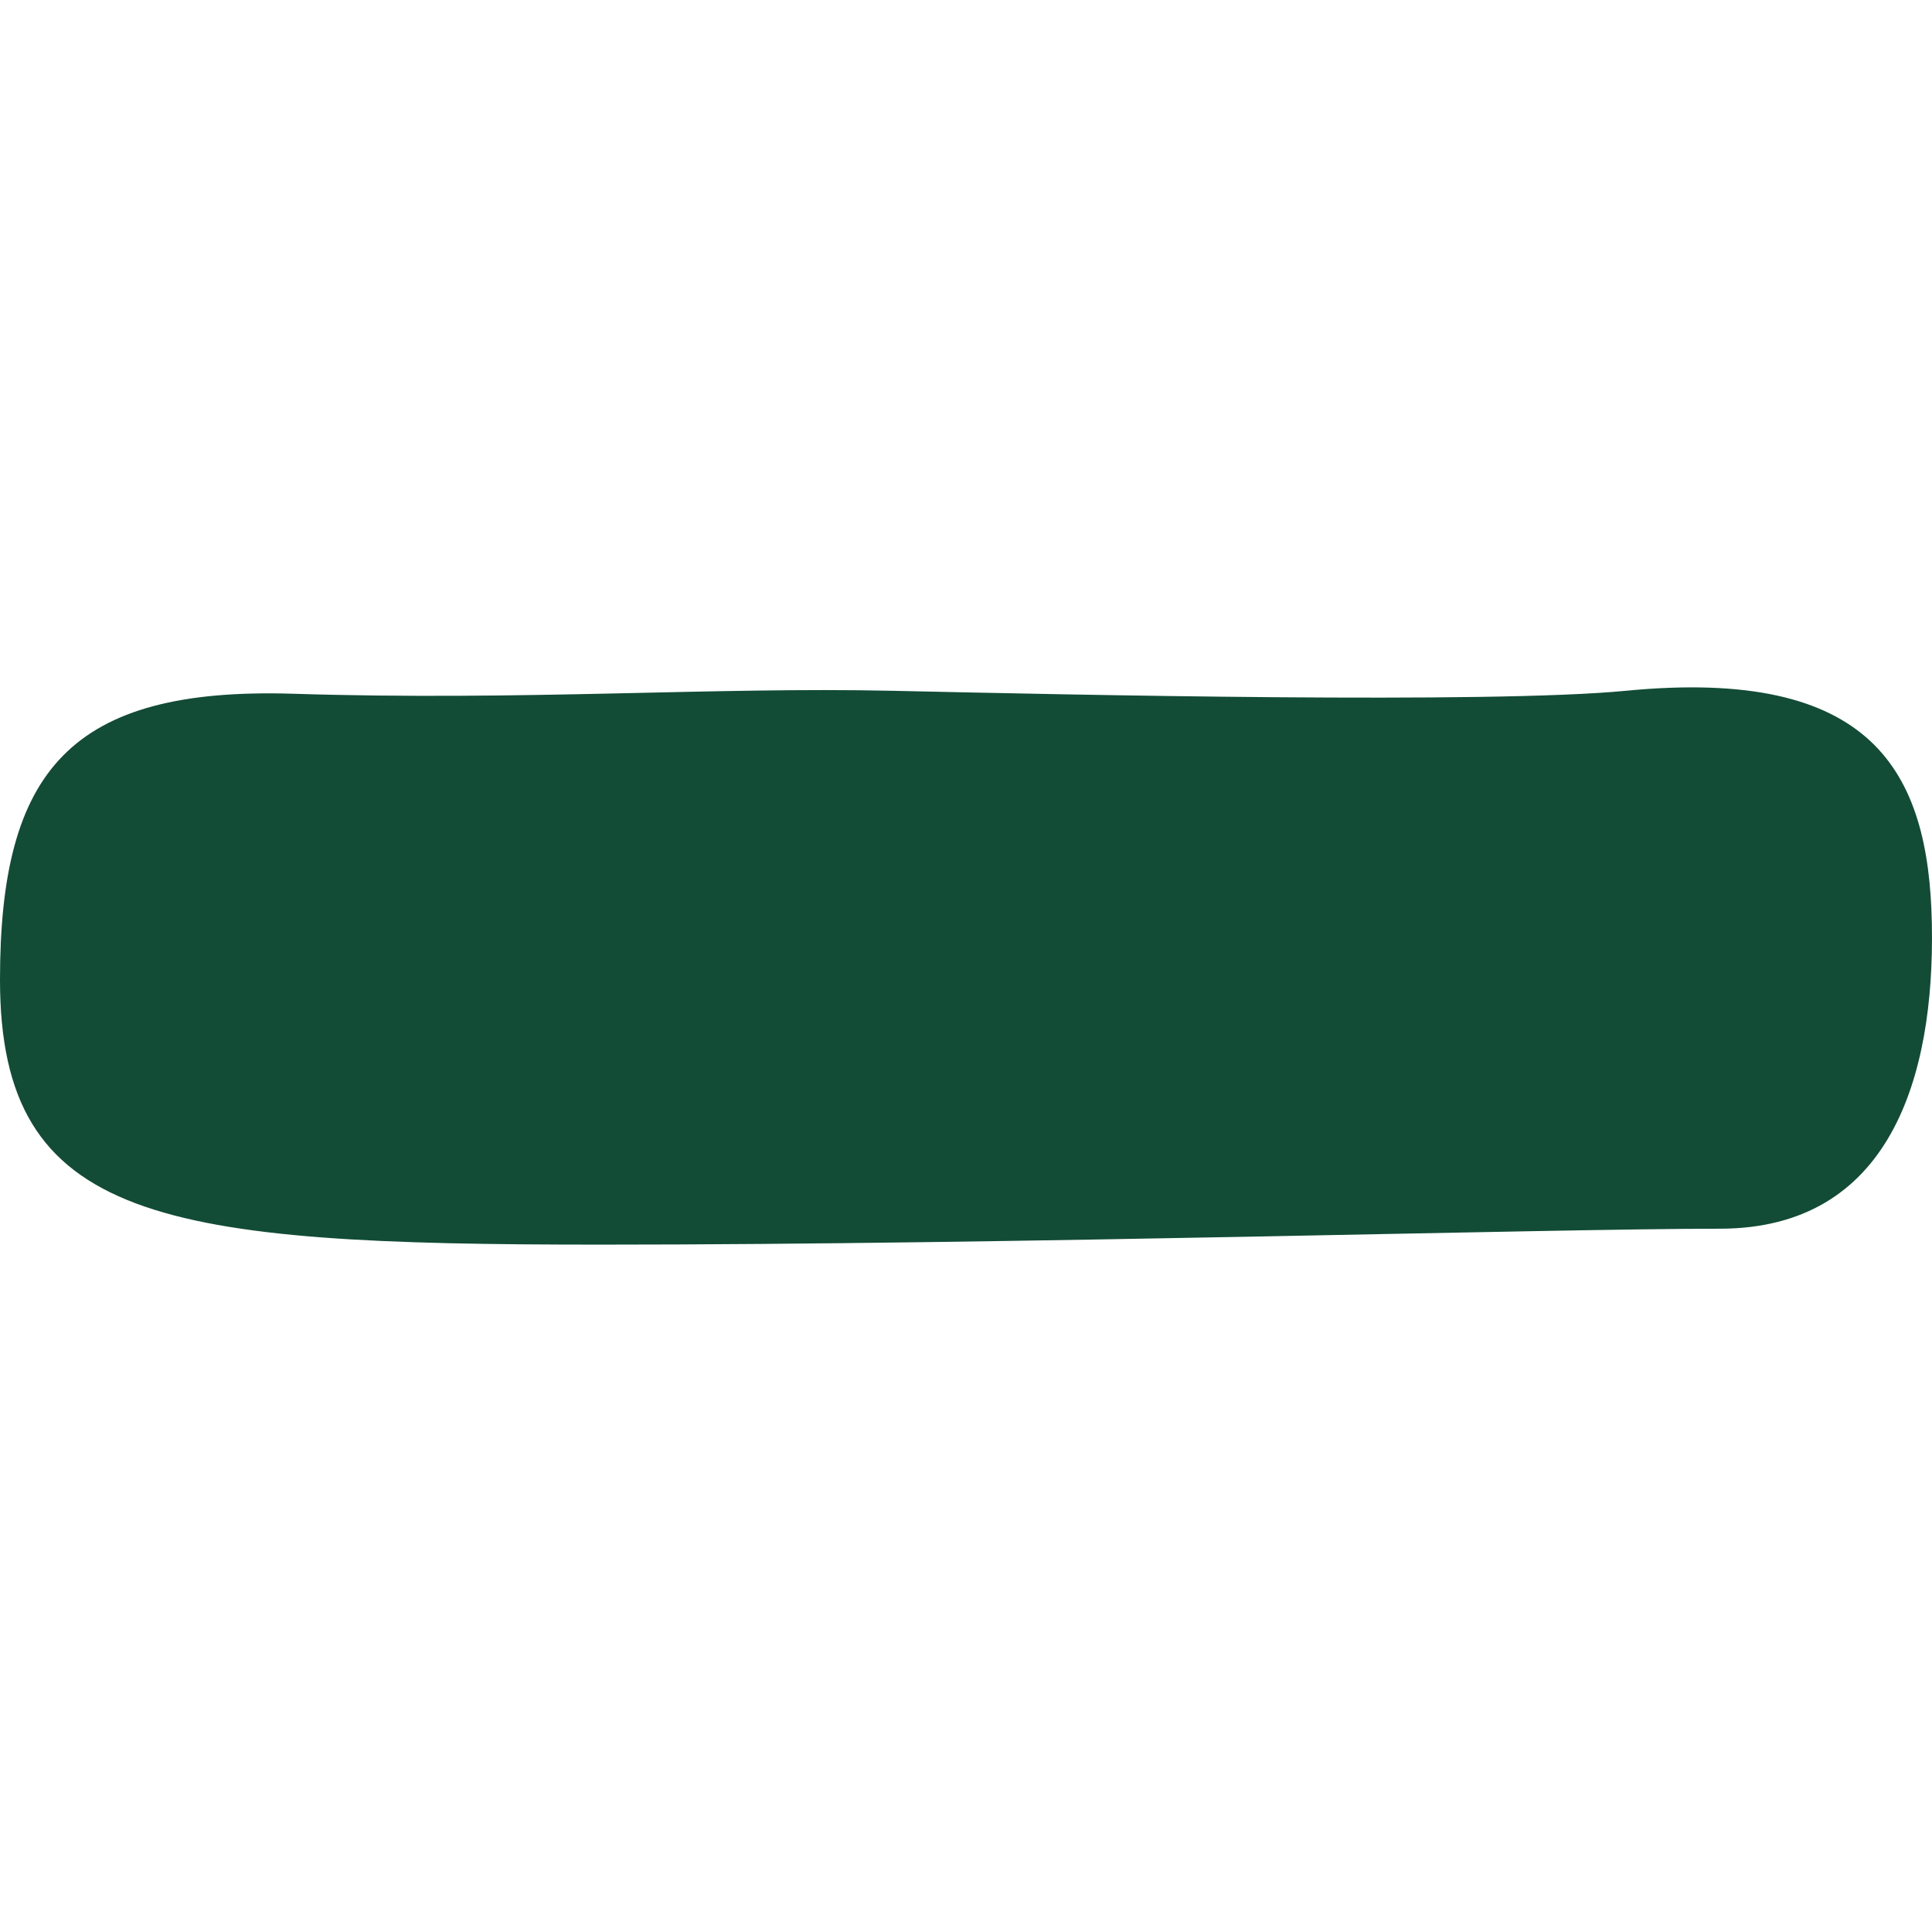
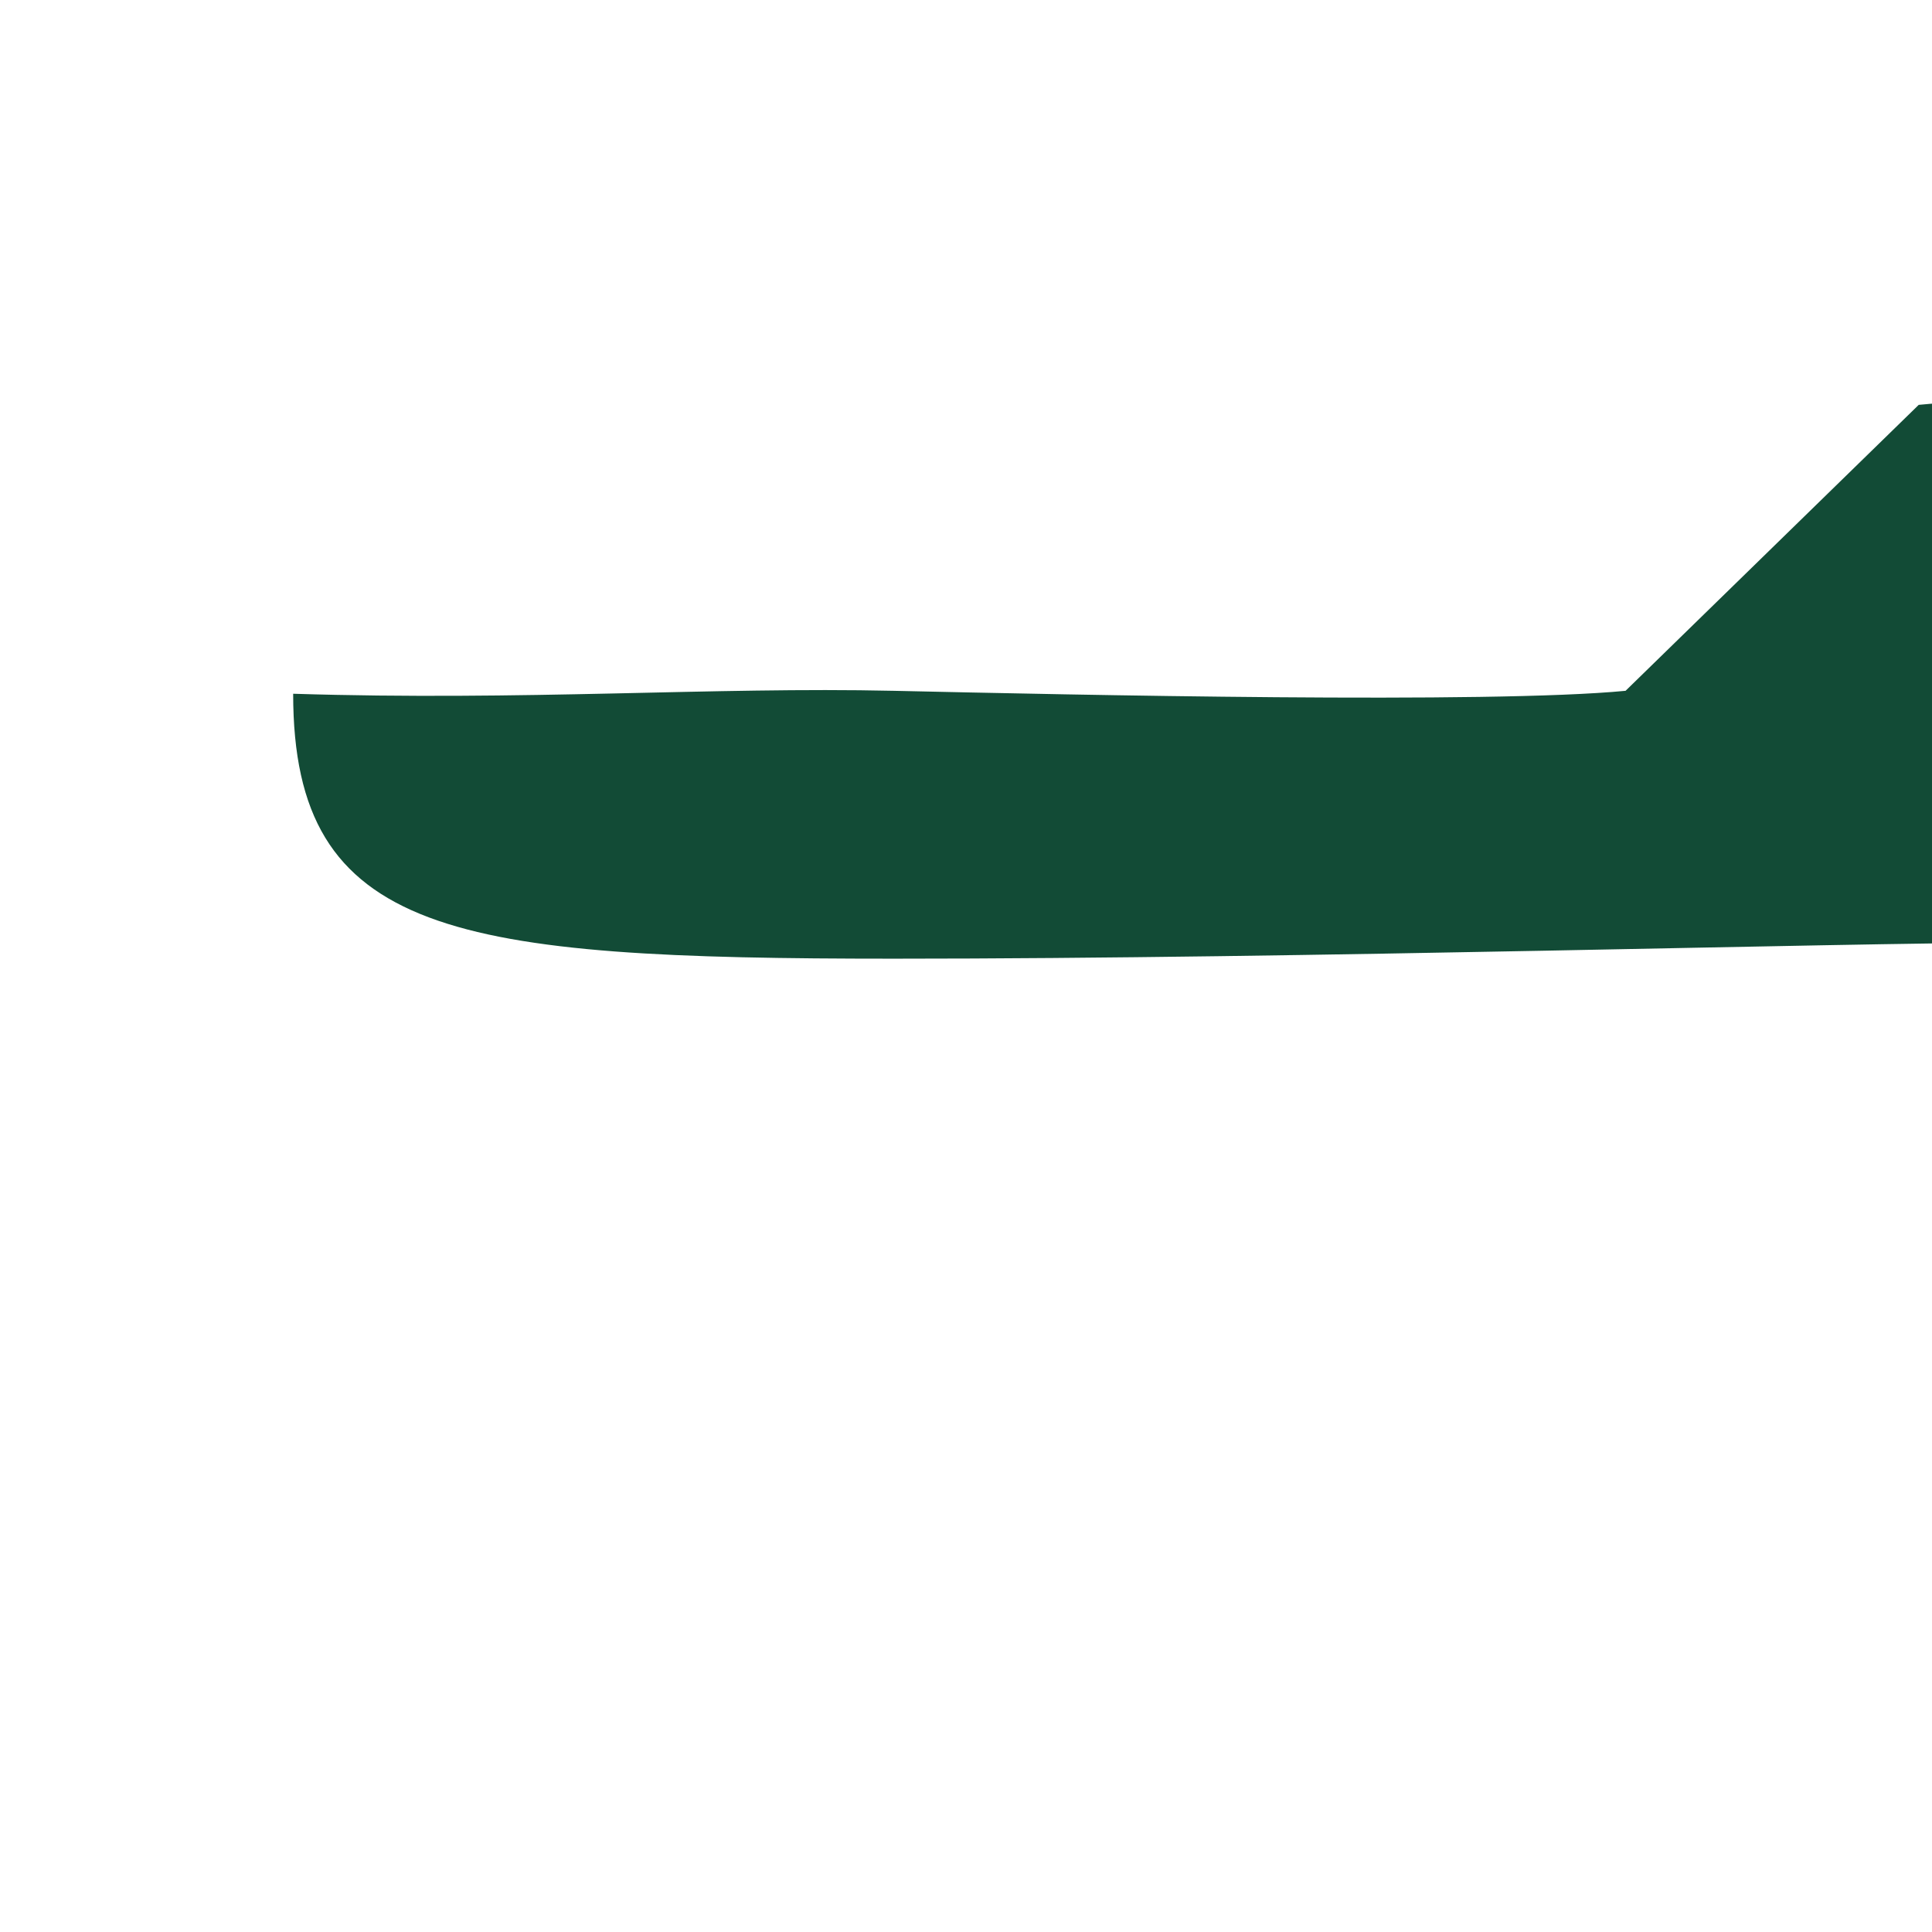
<svg xmlns="http://www.w3.org/2000/svg" id="Layer_1" viewBox="0 0 512 512">
  <defs>
    <style>.cls-1{fill:#124b36;stroke-width:0px;}</style>
  </defs>
-   <path class="cls-1" d="M430.79,183.07c-35.95,3.48-146.27,1.06-194.01,0s-97.99,2.7-159.09.78C18.62,182.03,0,204.2,0,259.63c0,64.4,42.76,70.21,159.16,70.21,109.02,0,251.44-4.22,296.57-4.22s57.02-40.13,56.23-80.78c-.78-40.66-15.83-68.11-81.17-61.77" />
+   <path class="cls-1" d="M430.79,183.07c-35.95,3.48-146.27,1.06-194.01,0s-97.99,2.7-159.09.78c0,64.4,42.76,70.21,159.16,70.21,109.02,0,251.44-4.22,296.57-4.22s57.02-40.13,56.23-80.78c-.78-40.66-15.83-68.11-81.17-61.77" />
</svg>